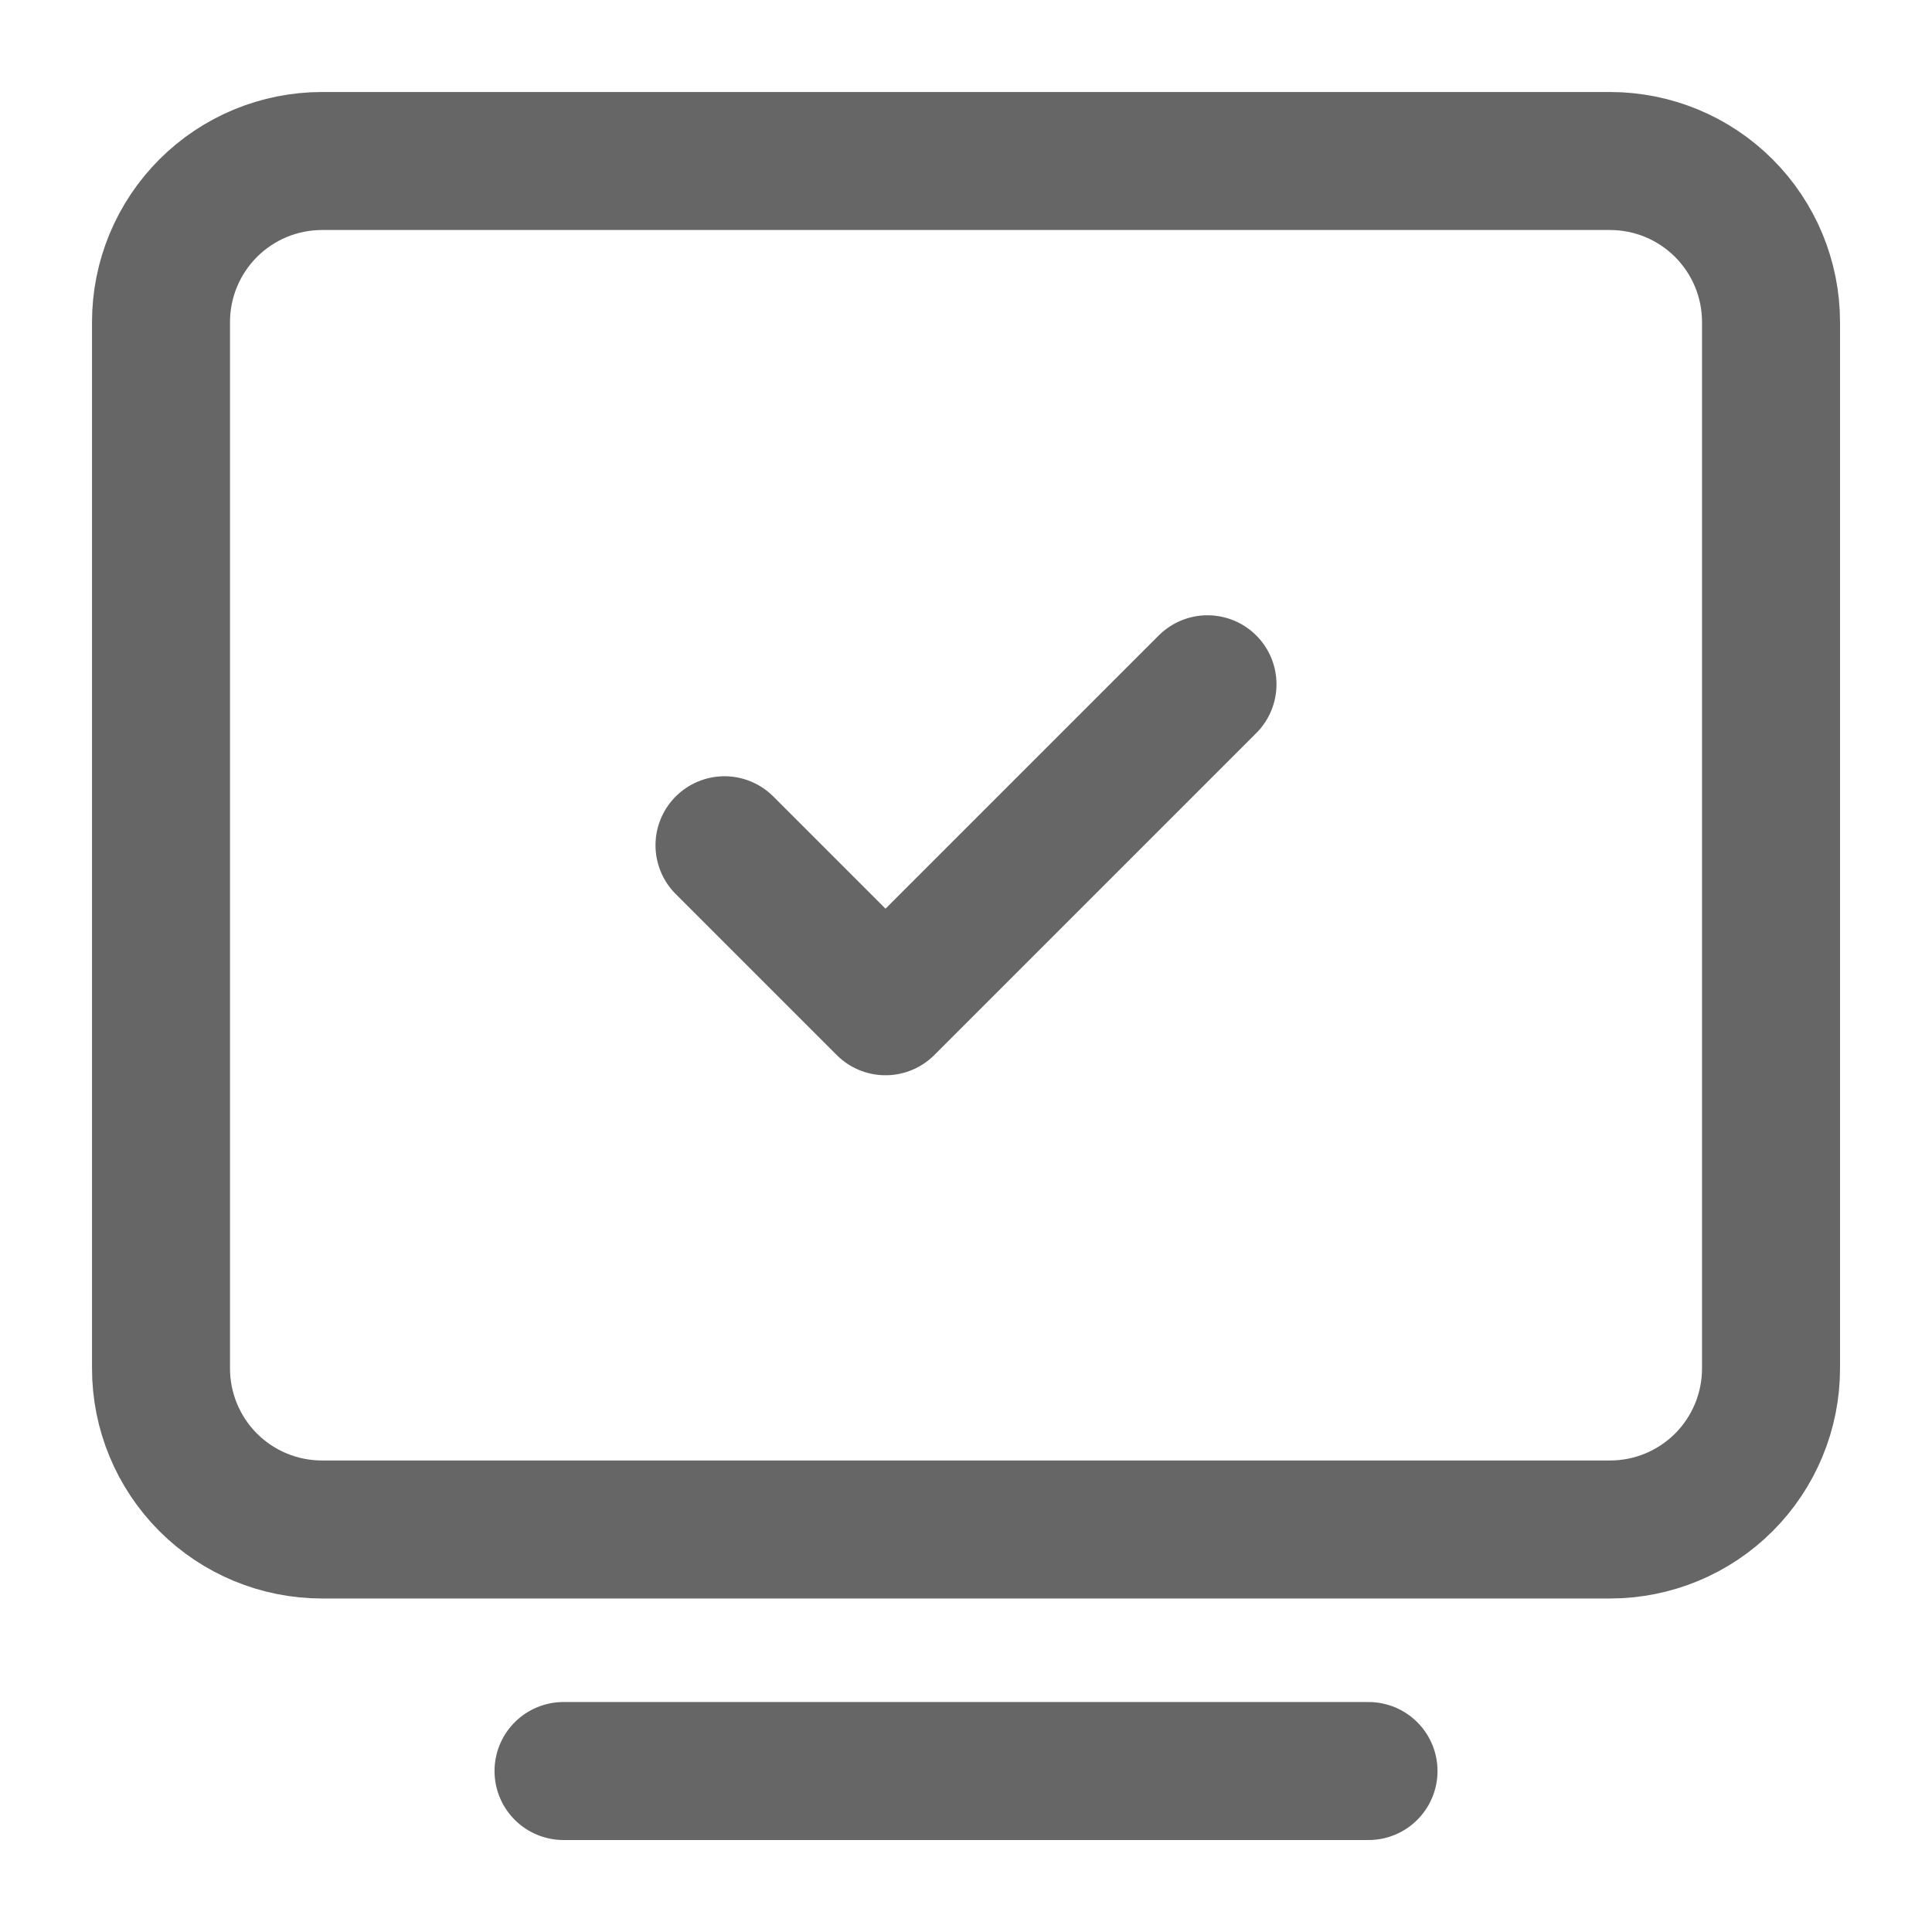
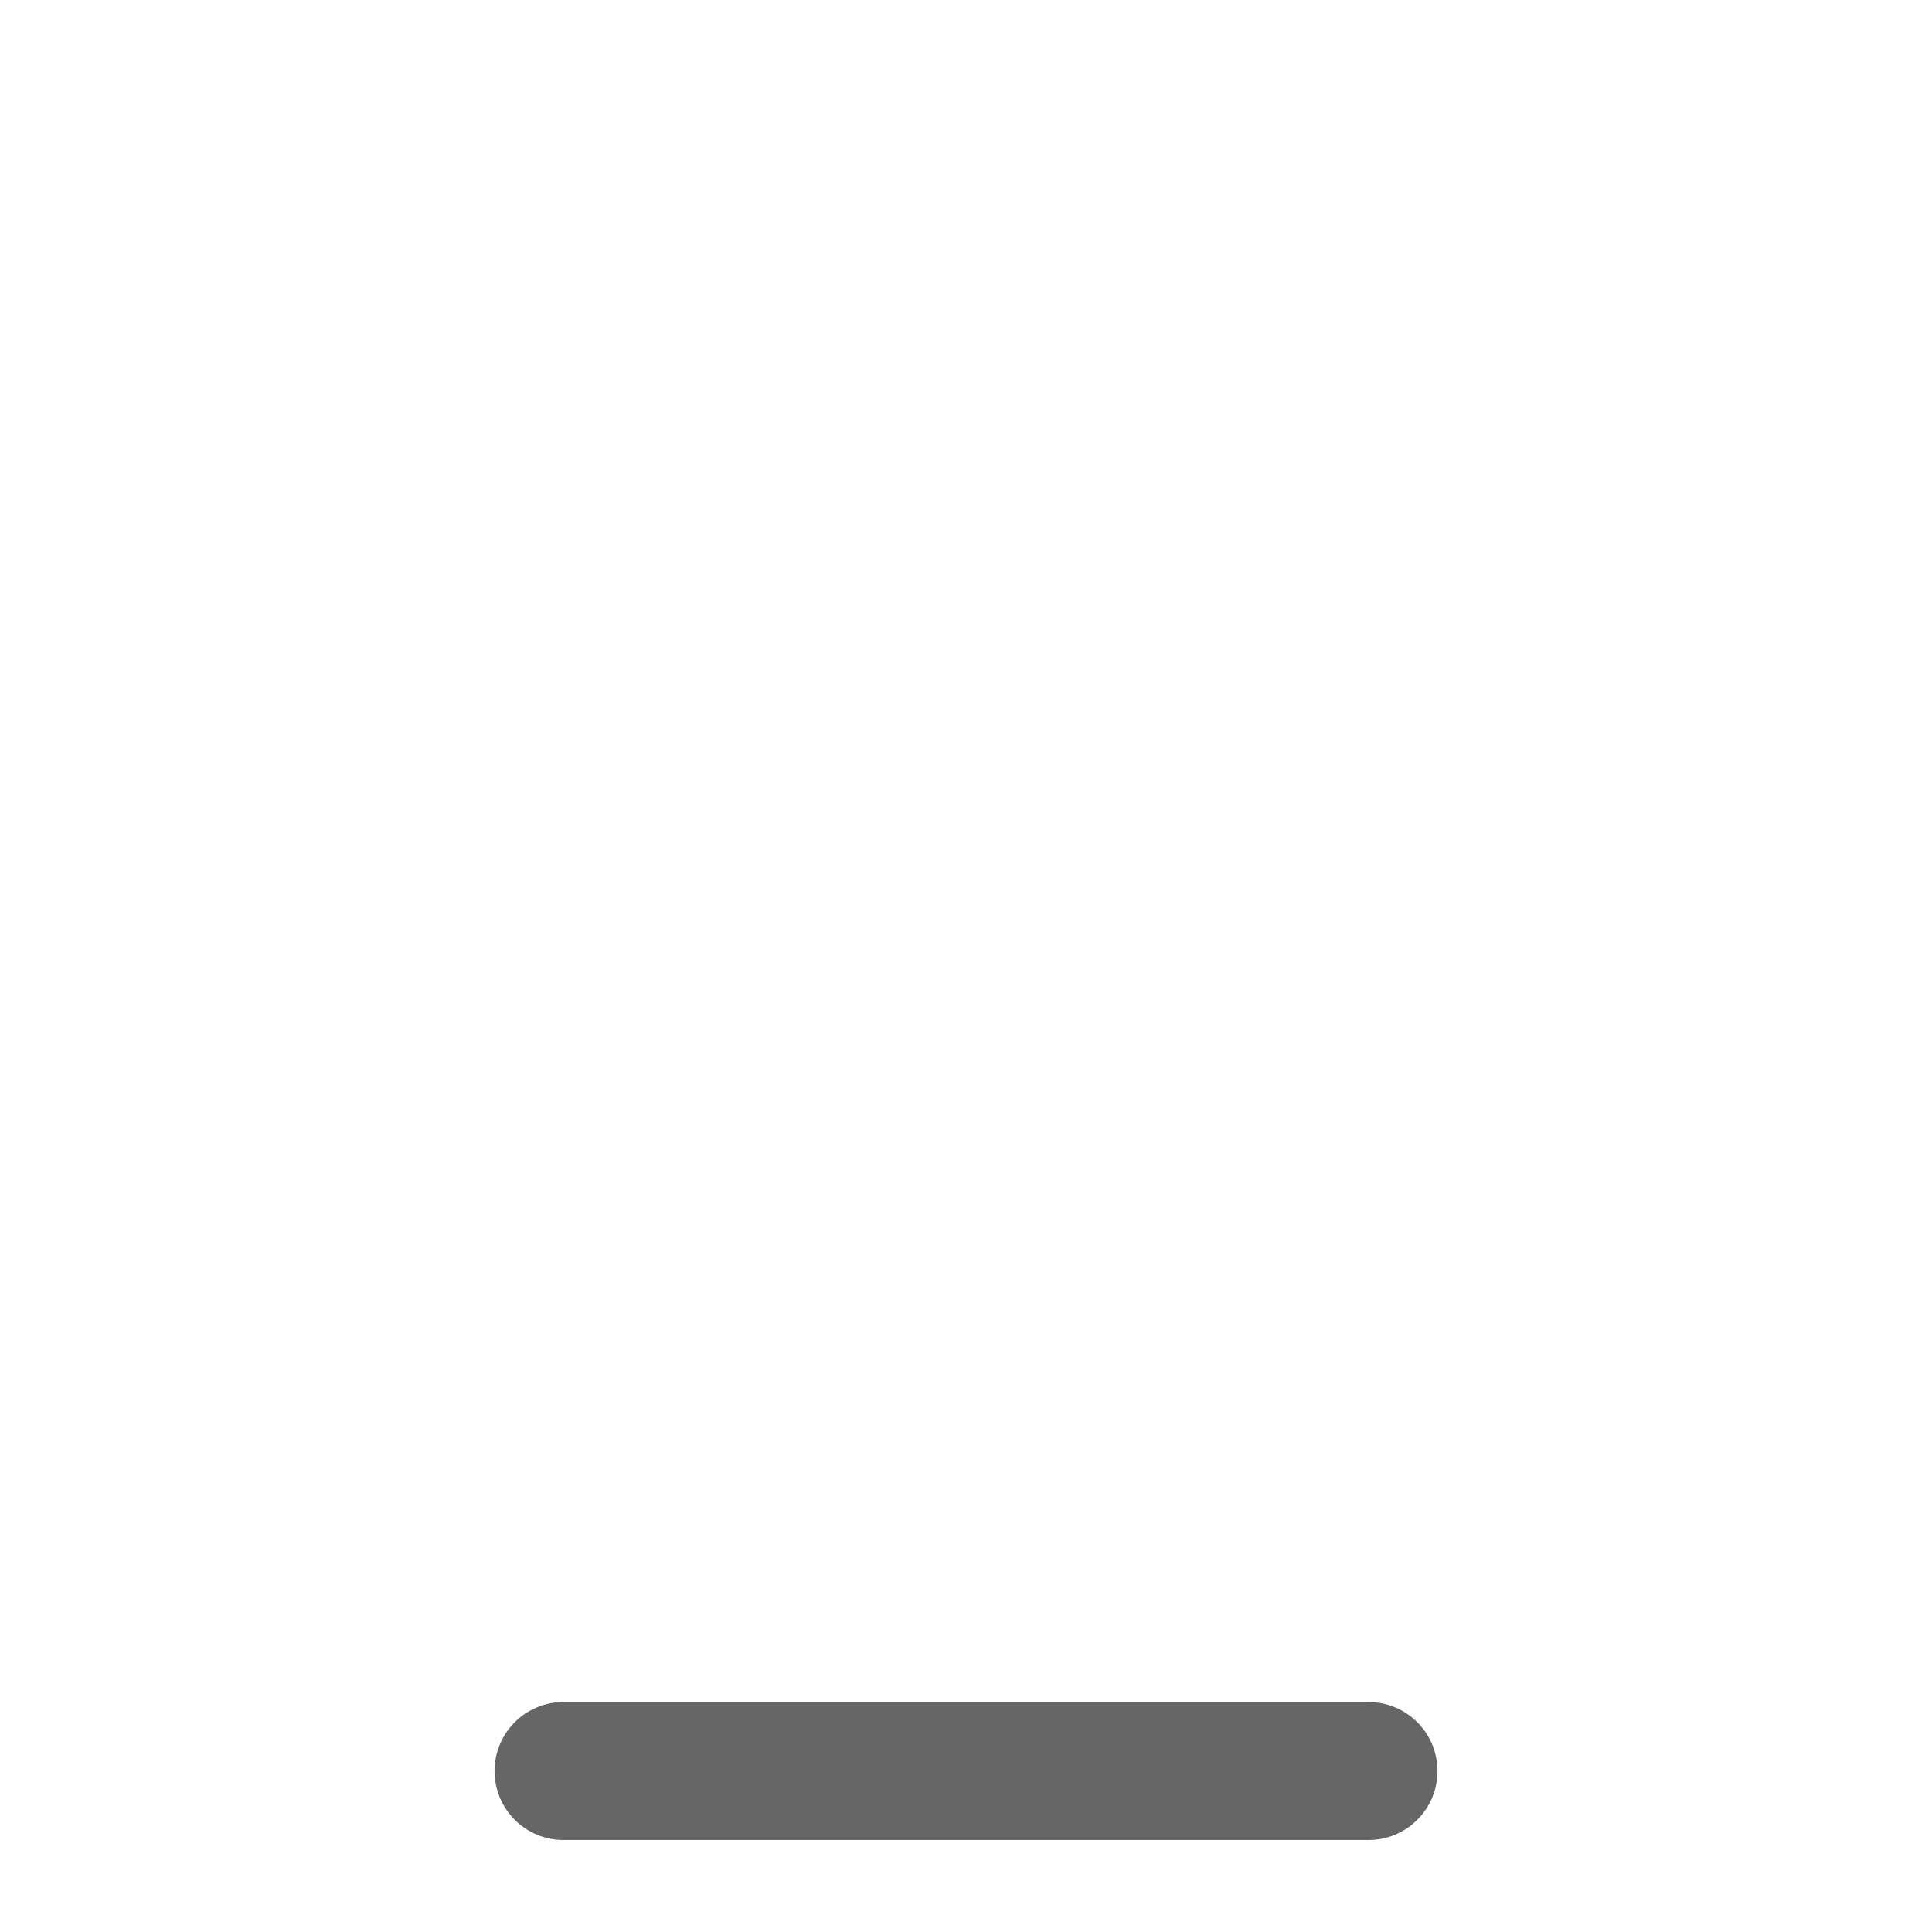
<svg xmlns="http://www.w3.org/2000/svg" width="56" height="56" viewBox="0 0 56 56" fill="none">
  <path d="M16.334 51.334H39.667" stroke="#666666" stroke-width="4" stroke-linecap="round" stroke-linejoin="round" />
-   <path d="M4.667 39.667V9.333C4.667 8.096 5.159 6.909 6.034 6.034C6.909 5.158 8.096 4.667 9.334 4.667H46.667C47.905 4.667 49.092 5.158 49.967 6.034C50.842 6.909 51.334 8.096 51.334 9.333V39.667C51.334 40.904 50.842 42.091 49.967 42.967C49.092 43.842 47.905 44.333 46.667 44.333H9.334C8.096 44.333 6.909 43.842 6.034 42.967C5.159 42.091 4.667 40.904 4.667 39.667Z" stroke="#666666" stroke-width="4" />
-   <path d="M21 24.5L25.667 29.167L35 19.834" stroke="#666666" stroke-width="4" stroke-linecap="round" stroke-linejoin="round" />
</svg>